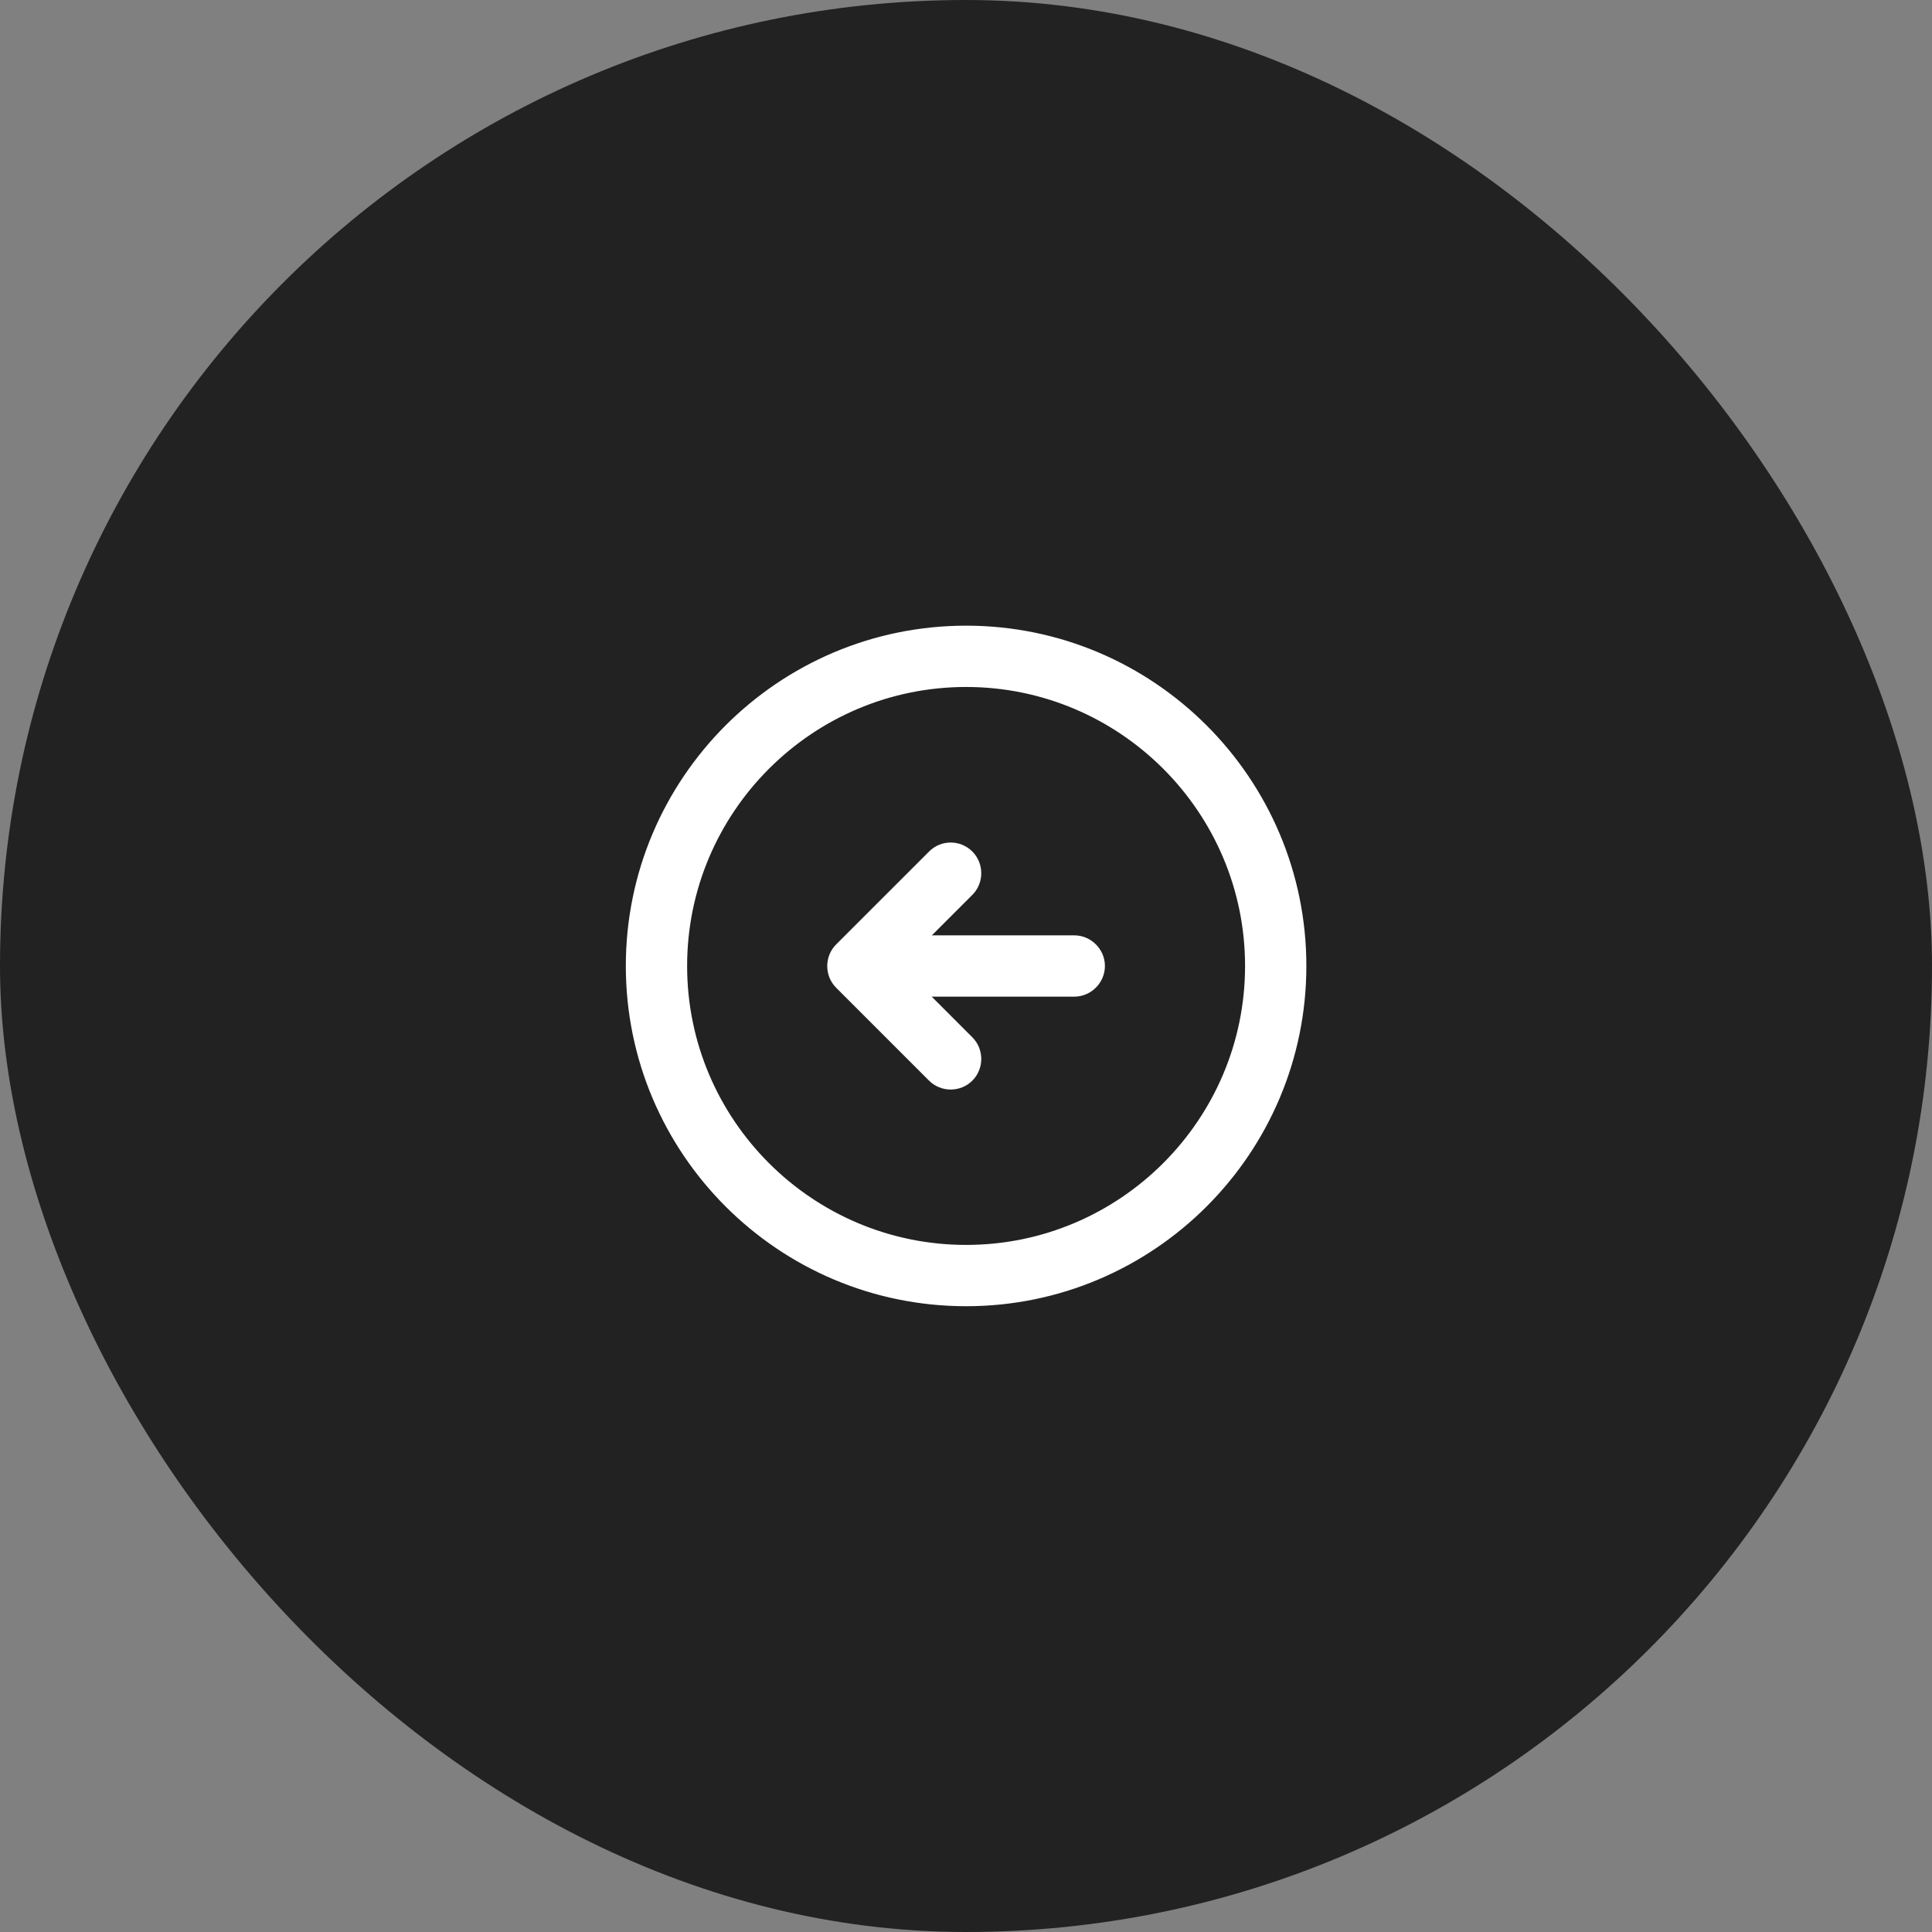
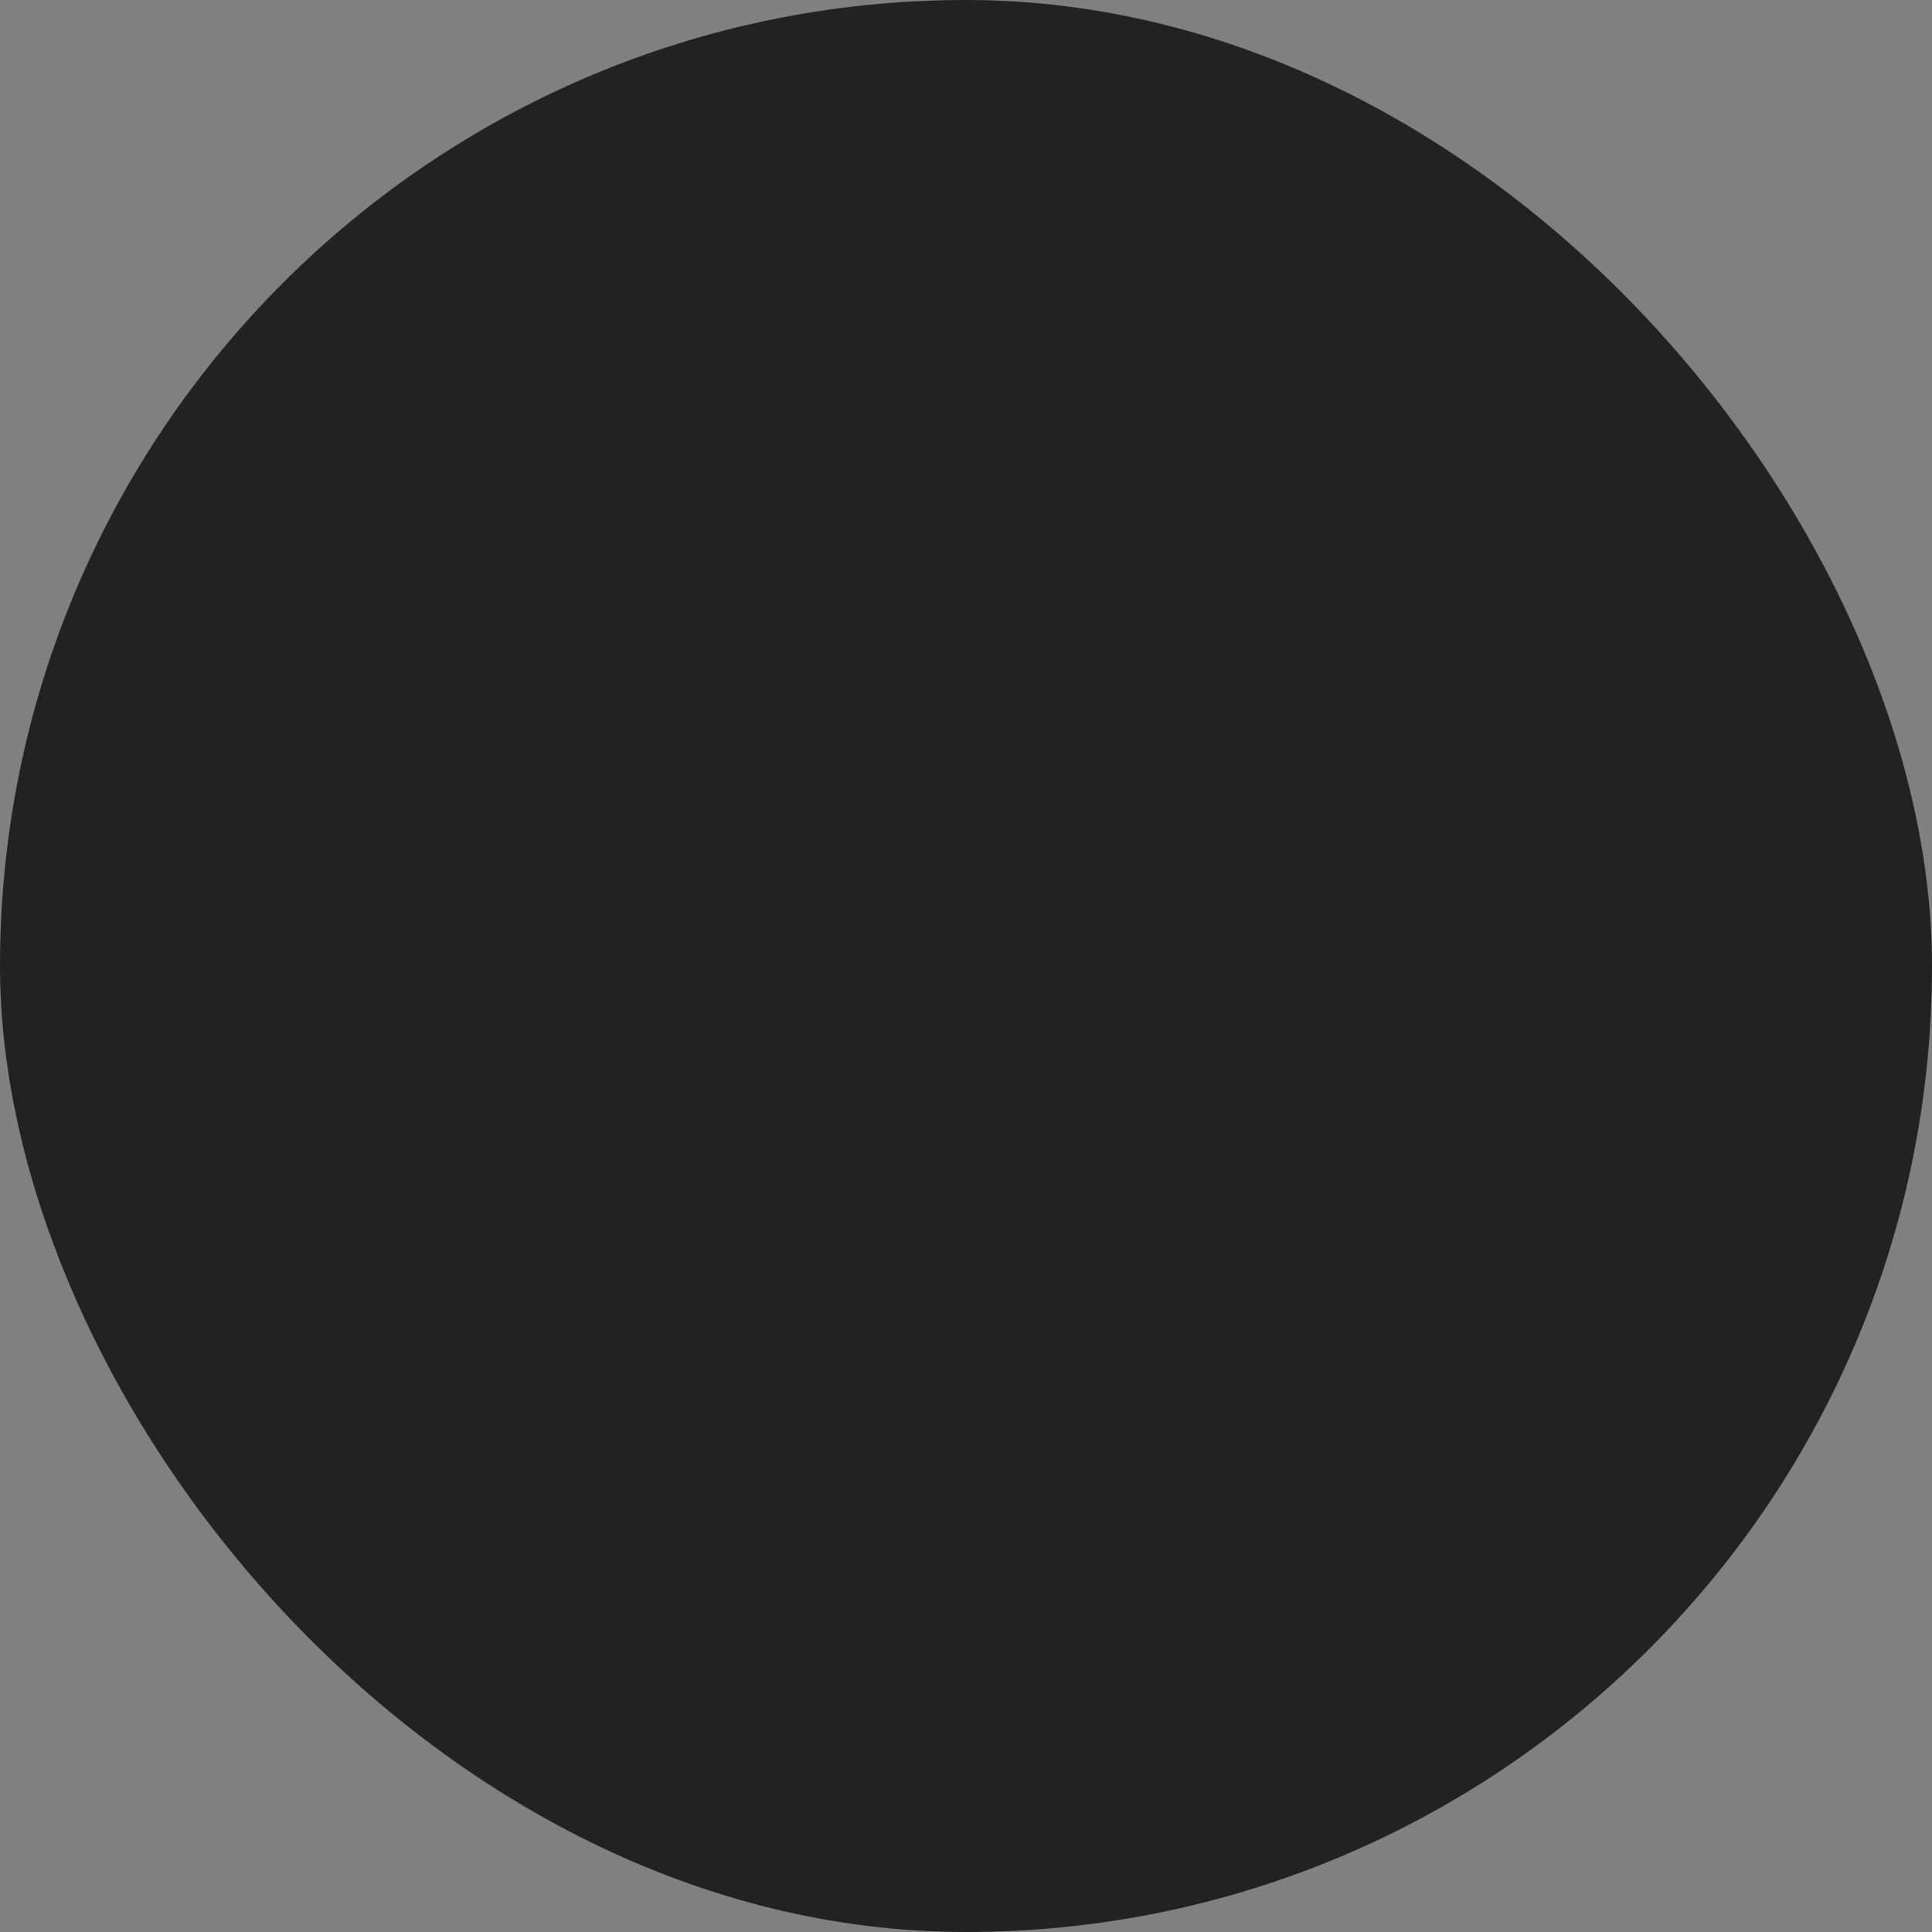
<svg xmlns="http://www.w3.org/2000/svg" width="52" height="52" viewBox="0 0 52 52" fill="none">
  <rect x="0" y="0" width="52" height="52" fill="#808080" stroke="none" />
  <rect x="52" y="52" width="52" height="52" rx="26" transform="rotate(-180 52 52)" fill="#222222" />
-   <path d="M35.061 25.999C35.061 21.002 31 16.94 26.003 16.94C21.006 16.94 16.944 21.002 16.944 25.999C16.944 30.996 21.006 35.057 26.003 35.057C31 35.057 35.061 30.996 35.061 25.999ZM33.611 25.999C33.611 30.194 30.197 33.607 26.003 33.607C21.808 33.607 18.394 30.194 18.394 25.999C18.394 21.804 21.808 18.39 26.003 18.39C30.197 18.39 33.611 21.804 33.611 25.999Z" fill="white" stroke="white" stroke-width="0.2" />
-   <path d="M28.914 25.275L23.914 25.275C23.517 25.275 23.189 25.603 23.189 26C23.189 26.397 23.517 26.725 23.914 26.725L28.914 26.725C29.311 26.725 29.639 26.397 29.639 26C29.639 25.603 29.311 25.275 28.914 25.275Z" fill="white" stroke="white" stroke-width="0.2" />
-   <path d="M26.1 22.99C25.956 22.845 25.771 22.777 25.588 22.777C25.405 22.777 25.22 22.845 25.076 22.99L22.576 25.49C22.295 25.77 22.295 26.234 22.576 26.515L25.076 29.015C25.356 29.295 25.82 29.295 26.1 29.015C26.381 28.734 26.381 28.27 26.1 27.99L24.113 26.002L26.1 24.015C26.381 23.734 26.381 23.27 26.1 22.99Z" fill="white" stroke="white" stroke-width="0.2" />
</svg>